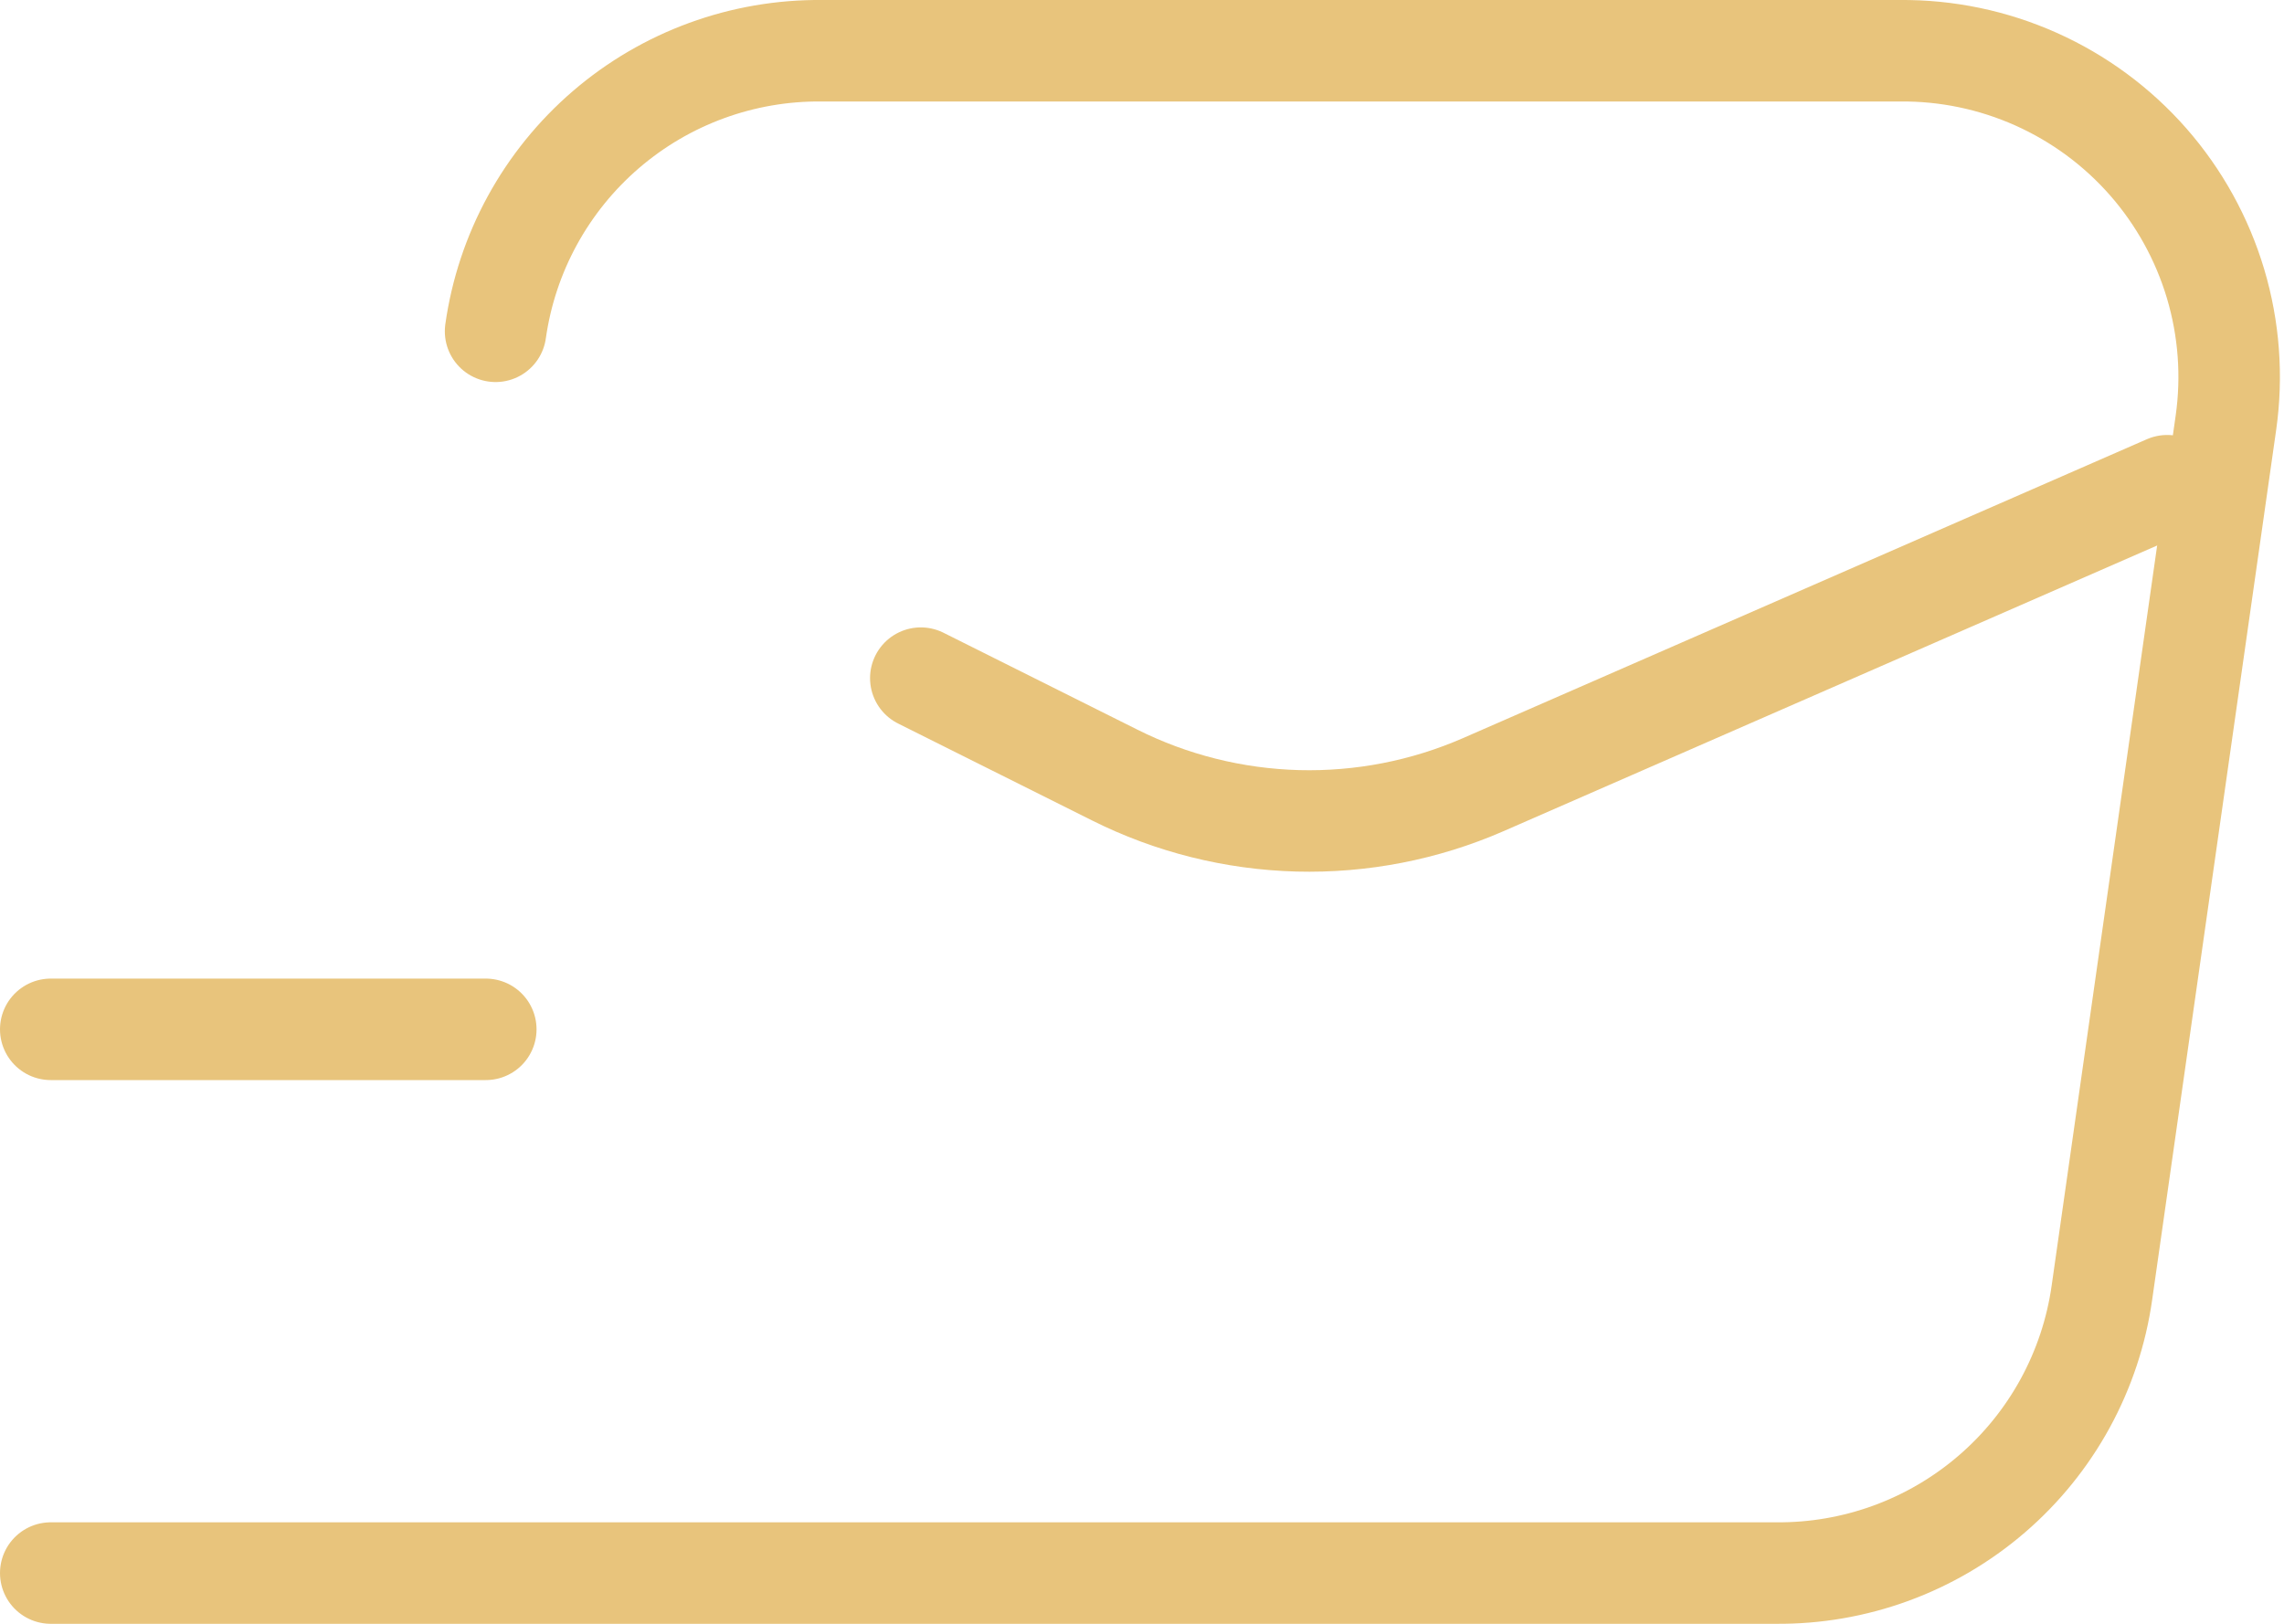
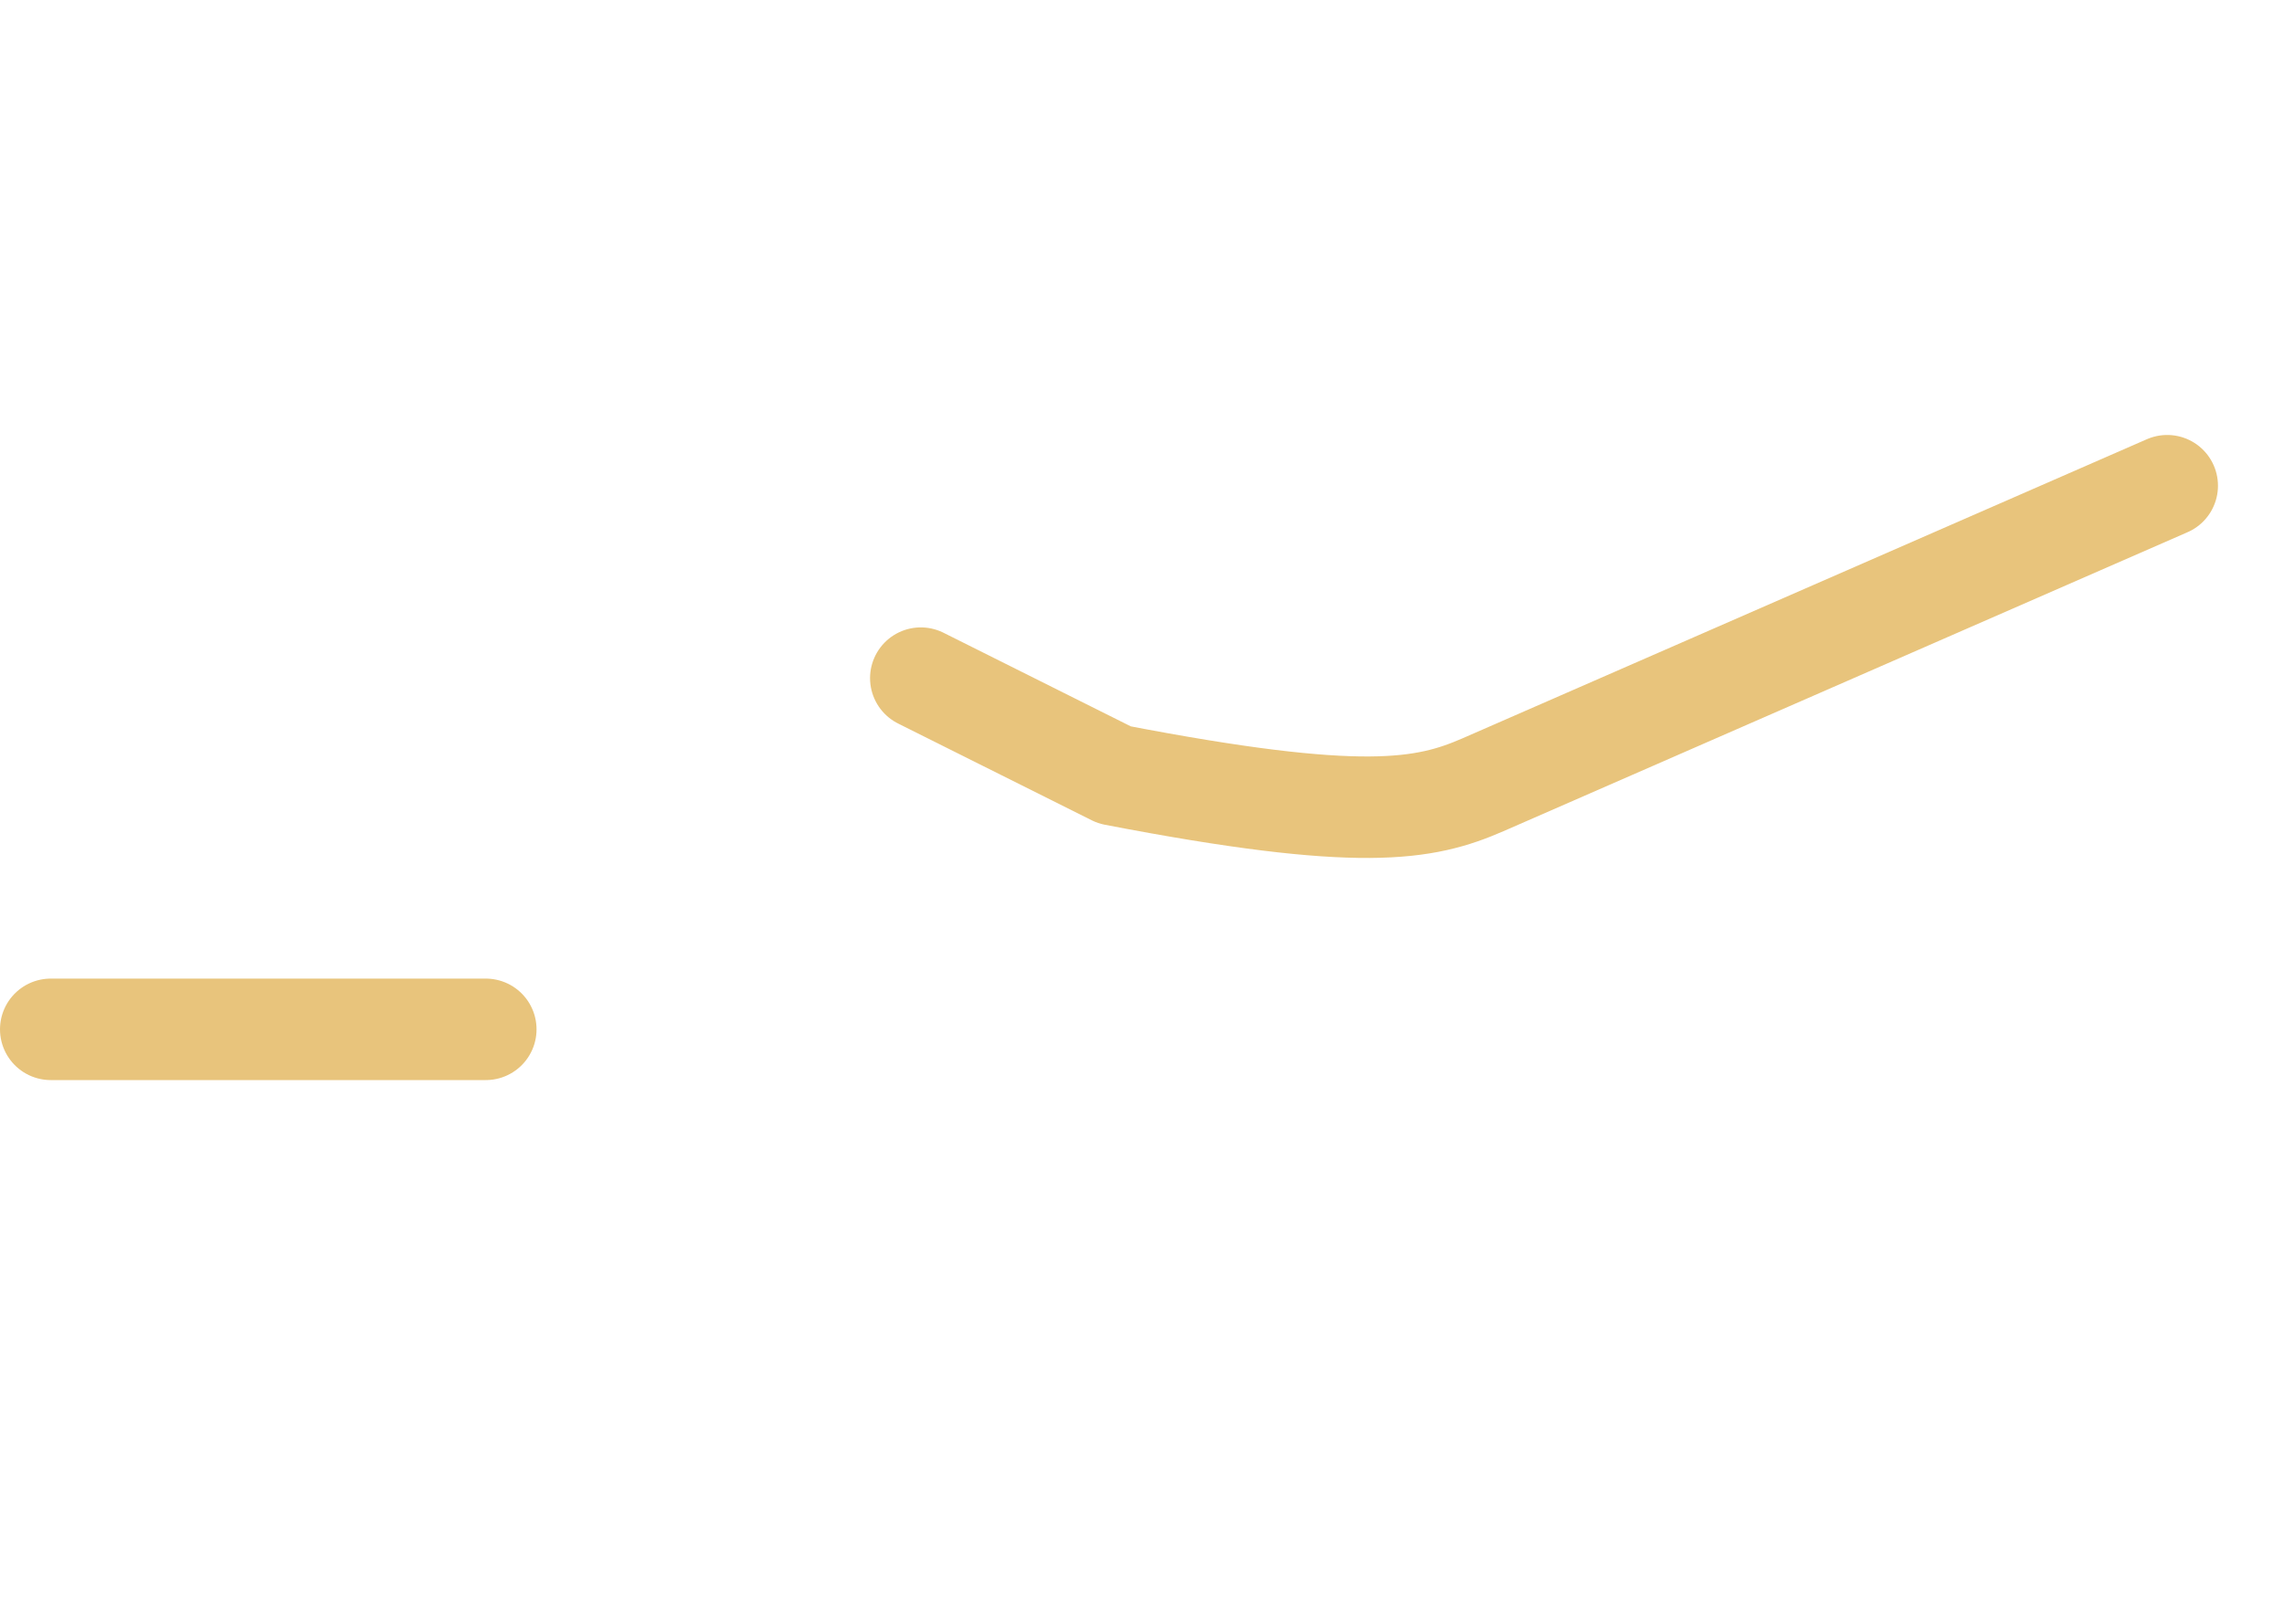
<svg xmlns="http://www.w3.org/2000/svg" width="45" height="32" viewBox="0 0 45 32" fill="none">
-   <path d="M9.764 6.529C9.982 4.984 10.755 3.572 11.938 2.554C13.12 1.537 14.633 0.985 16.192 1H37.428C38.353 0.991 39.27 1.182 40.115 1.56C40.96 1.938 41.713 2.493 42.324 3.189C42.934 3.885 43.387 4.705 43.652 5.592C43.916 6.479 43.986 7.412 43.856 8.329L41.413 25.471C41.195 27.016 40.423 28.428 39.24 29.445C38.057 30.463 36.545 31.015 34.985 31H1" stroke="#E8C47C" stroke-width="2" stroke-linecap="round" stroke-linejoin="round" />
-   <path d="M18.142 13.364L21.957 15.271C23.079 15.834 24.312 16.142 25.567 16.176C26.823 16.209 28.07 15.966 29.221 15.464L42.699 9.572" stroke="#E8C47C" stroke-width="2" stroke-linecap="round" stroke-linejoin="round" />
+   <path d="M18.142 13.364L21.957 15.271C26.823 16.209 28.07 15.966 29.221 15.464L42.699 9.572" stroke="#E8C47C" stroke-width="2" stroke-linecap="round" stroke-linejoin="round" />
  <path d="M9.571 20.285H1" stroke="#E8C47C" stroke-width="2" stroke-linecap="round" stroke-linejoin="round" />
</svg>